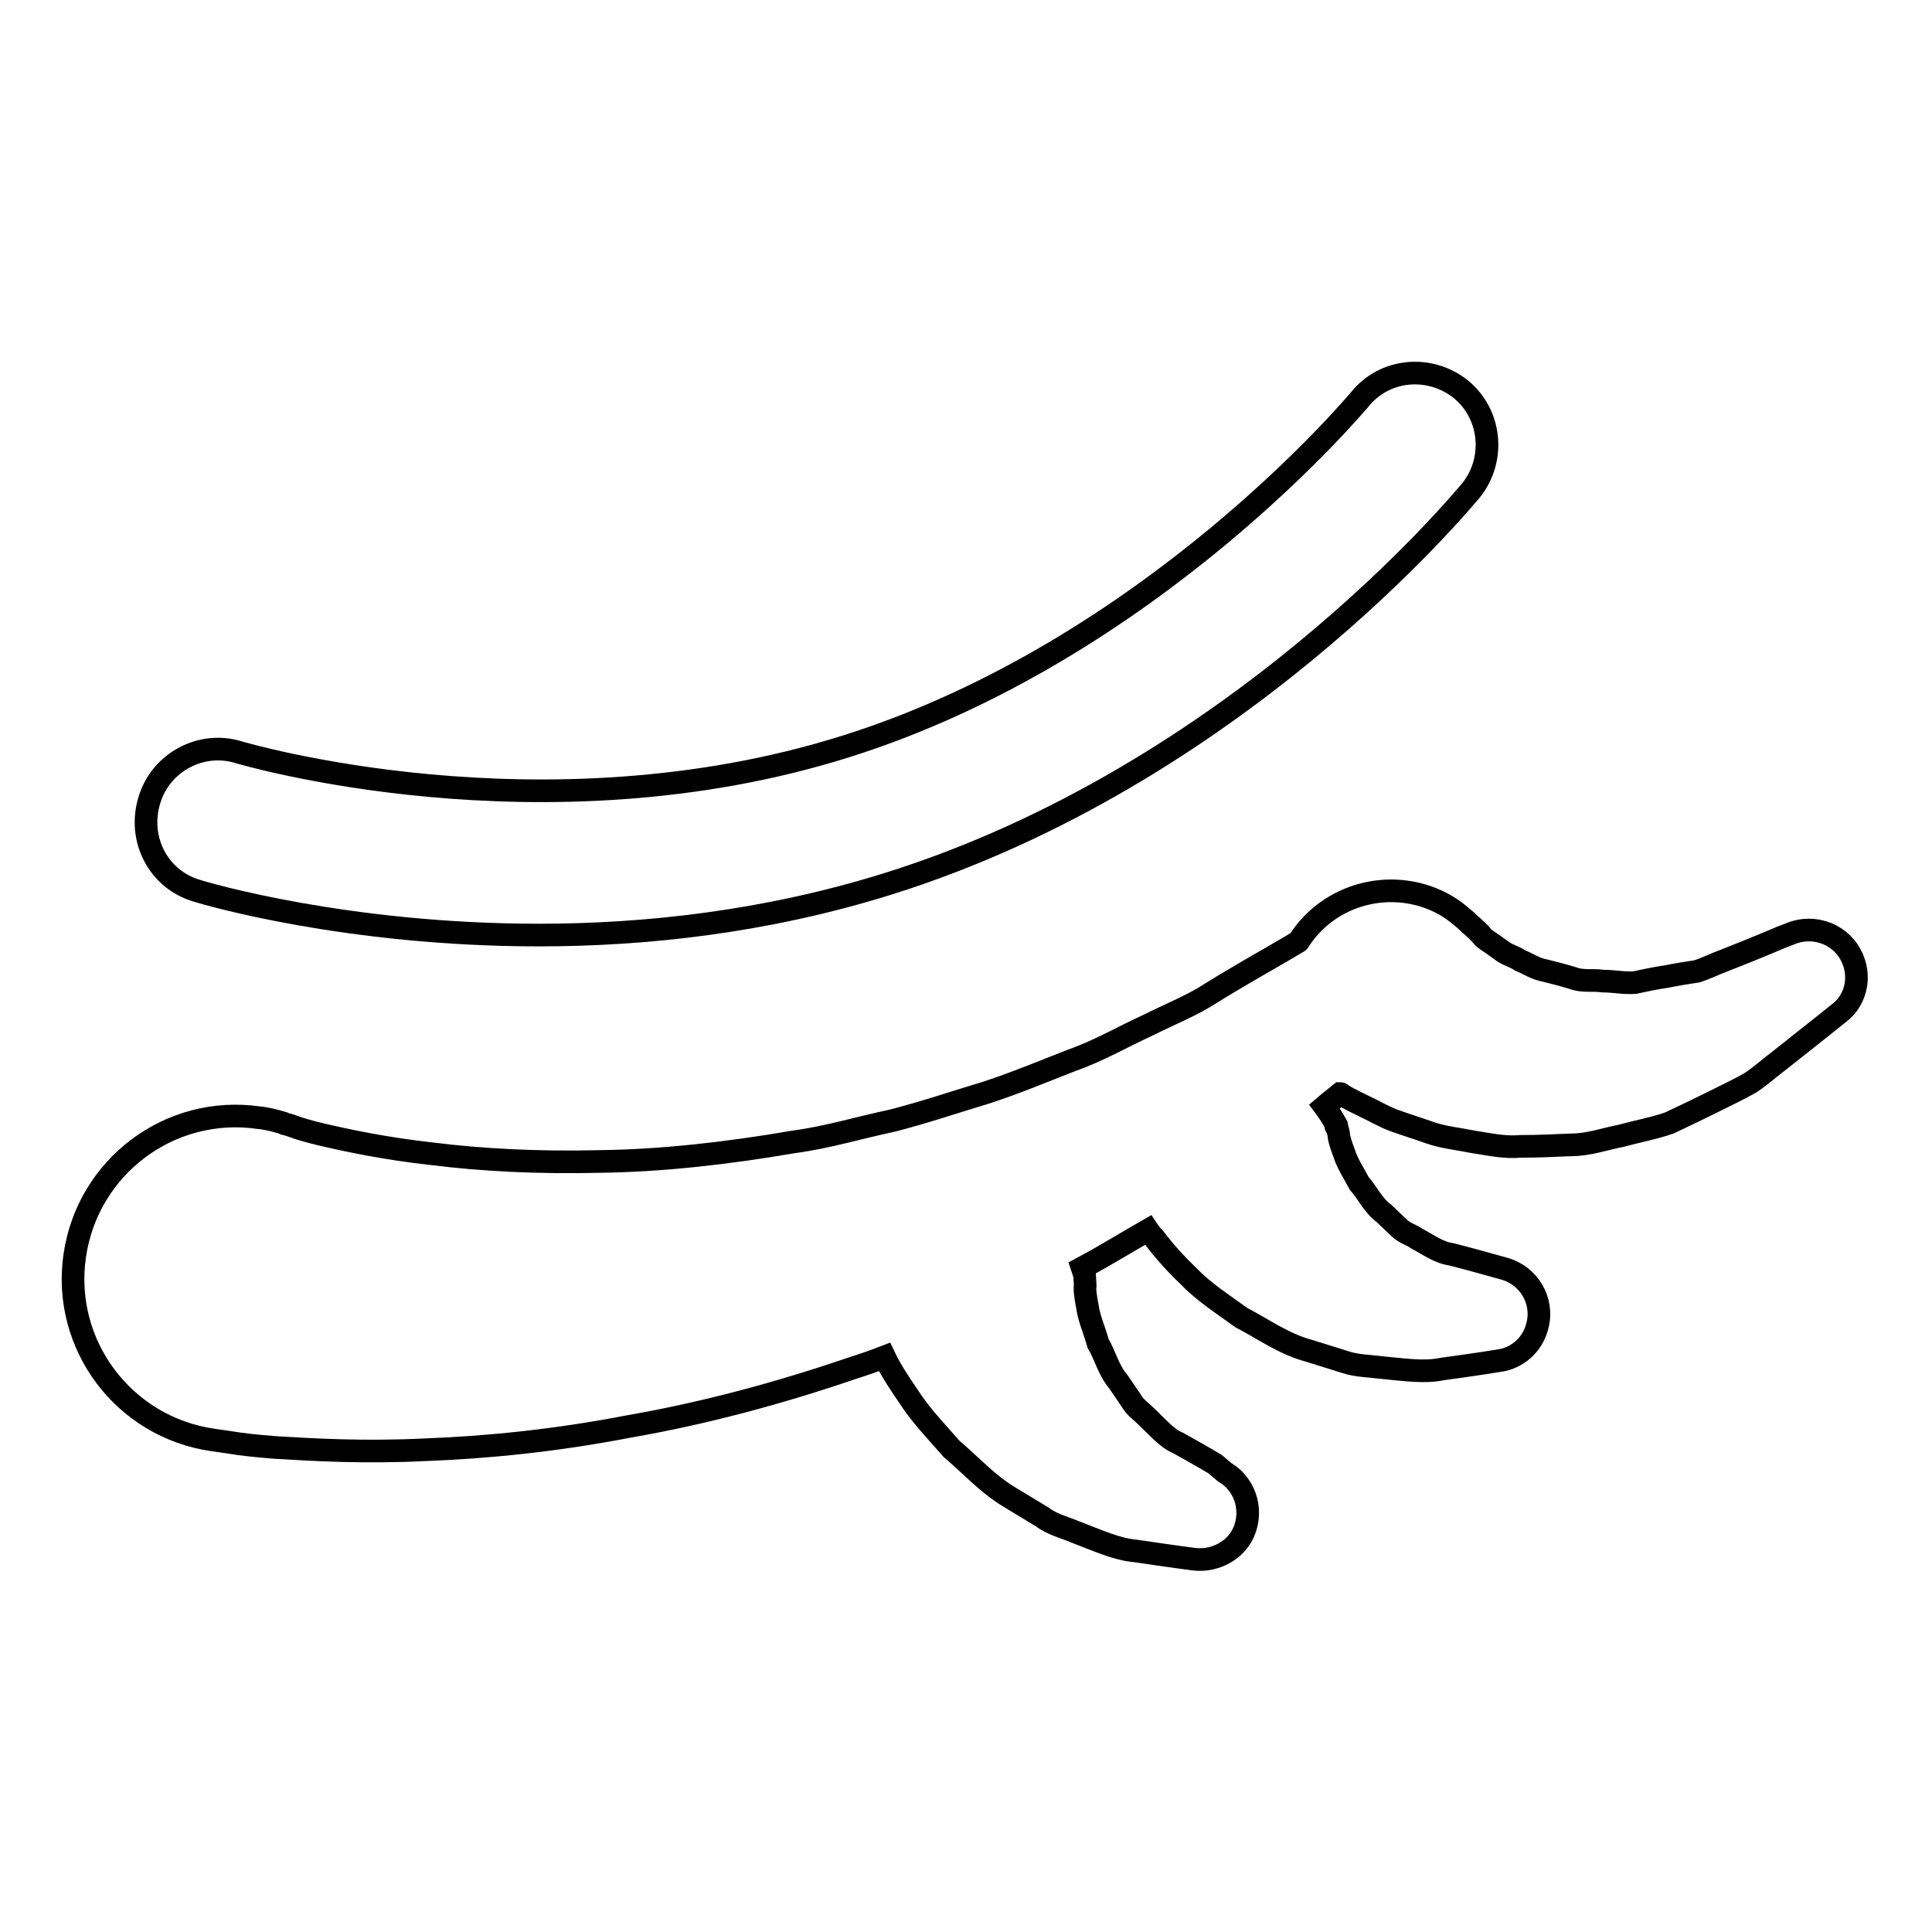
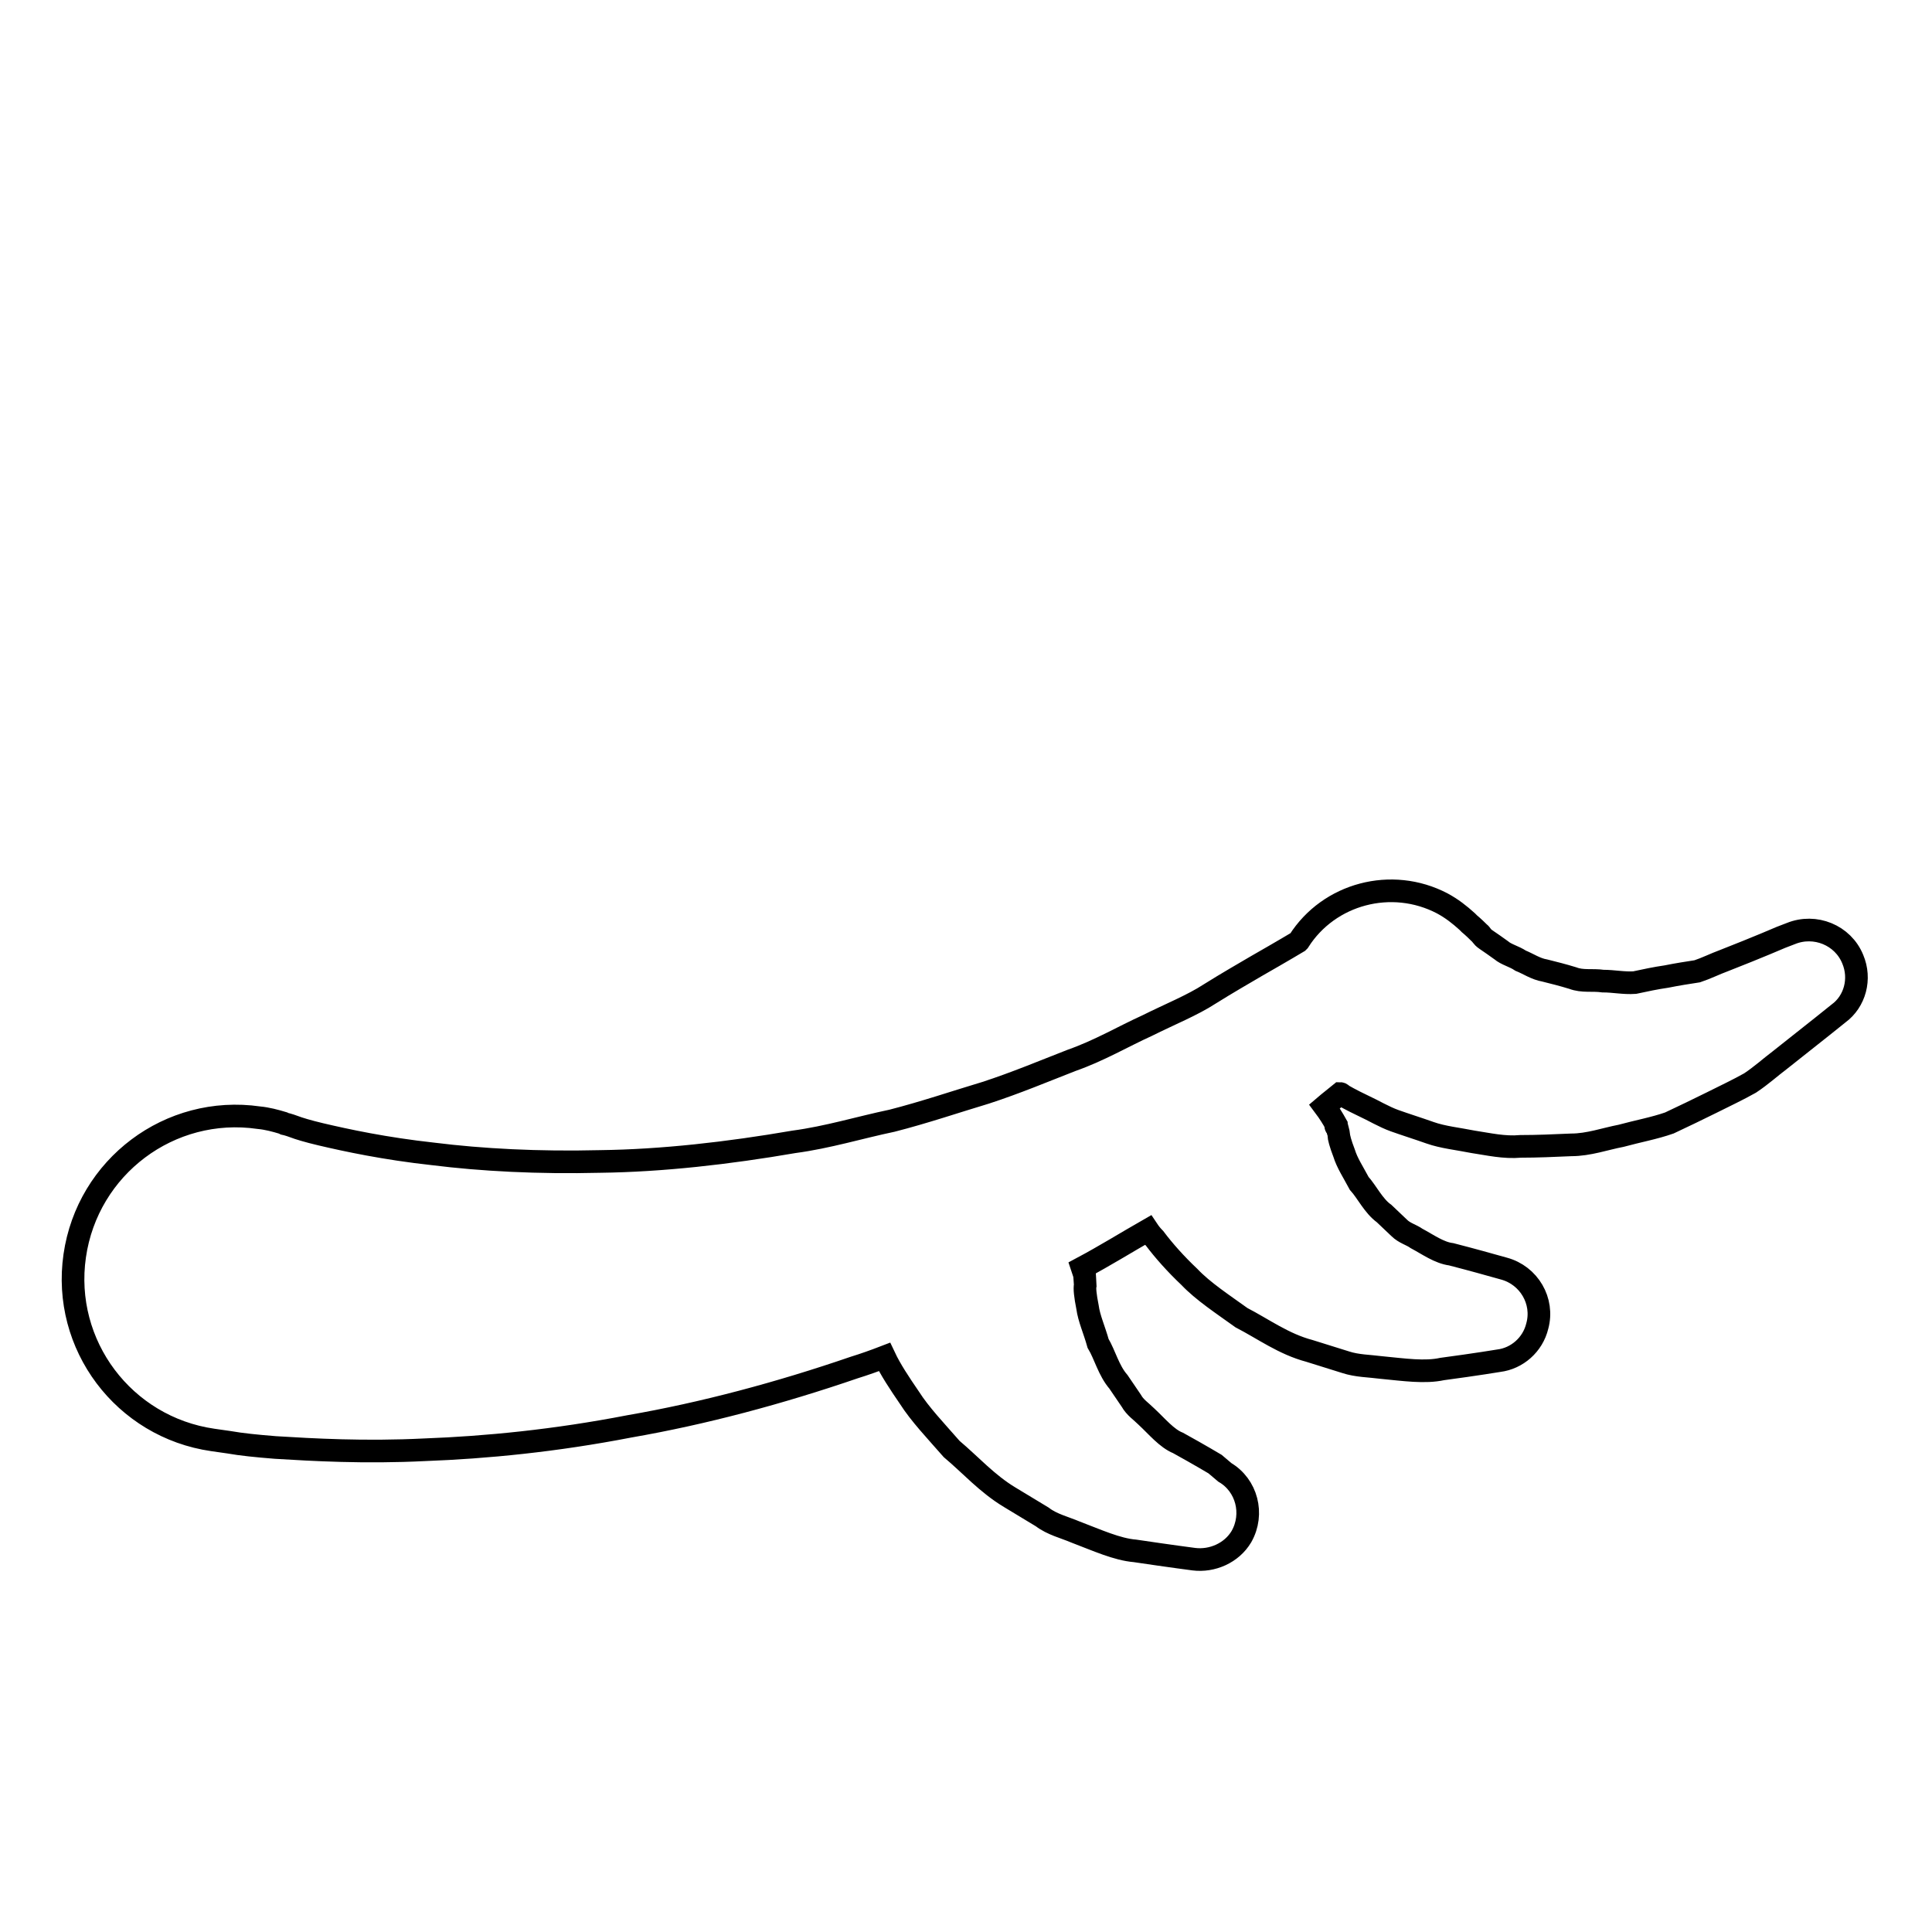
<svg xmlns="http://www.w3.org/2000/svg" version="1.1" x="0px" y="0px" viewBox="0 0 256 256" enable-background="new 0 0 256 256" xml:space="preserve">
  <g>
    <g>
-       <path stroke-width="3" fill-opacity="0" stroke="#000000" d="M26,118c1.2,0.4,19.9,5.9,45.4,5.9c14,0,30-1.7,46.3-6.8c46-14.4,75.9-50.6,77.2-52.1c3.3-4.1,2.7-10.1-1.3-13.4c-4.1-3.3-10.1-2.8-13.4,1.3c-0.3,0.3-27.7,33.3-68.1,46c-40.3,12.7-80,0.9-80.4,0.8c-5-1.6-10.4,1.3-11.9,6.3C18.2,111.2,21,116.5,26,118z" />
      <path stroke-width="3" fill-opacity="0" stroke="#000000" d="M245.5,127.1c-1.3-3.2-5-4.7-8.2-3.4l-1.3,0.5c0,0-3,1.3-7.6,3.1c-1.1,0.4-2.3,1-3.5,1.4c-1.3,0.2-2.6,0.4-4.1,0.7c-1.4,0.2-2.8,0.5-4.2,0.8c-1.4,0.1-2.8-0.2-4.2-0.2c-1.4-0.2-2.7,0.1-4-0.4c-1.3-0.4-2.5-0.7-3.7-1c-1.2-0.2-2.2-0.9-3.2-1.3c-0.9-0.6-1.9-0.8-2.6-1.4c-0.7-0.5-1.4-1-2-1.4c-0.6-0.4-0.6-0.7-0.9-0.9c-0.8-0.8-1.3-1.2-1.3-1.2l-0.3-0.3c-1-0.9-2-1.7-3.3-2.4c-6.7-3.5-15-1.3-19,5l-0.1,0.1c0,0-2,1.2-5.5,3.2c-1.7,1-3.8,2.2-6.2,3.7c-2.3,1.5-5.3,2.7-8.3,4.2c-3.1,1.4-6.3,3.3-10,4.6c-3.6,1.4-7.4,3-11.4,4.3c-4,1.2-8.1,2.6-12.4,3.7c-4.3,0.9-8.5,2.2-13,2.8c-8.7,1.5-17.5,2.5-25.7,2.6c-8.2,0.2-15.7-0.2-22.1-1c-6.4-0.7-11.5-1.8-14.9-2.6c-1.7-0.4-3-0.8-3.5-1c-0.8-0.3-1.3-0.4-1.3-0.4l-0.2-0.1c-1-0.3-2.1-0.6-3.2-0.7c-11.8-1.7-22.7,6.5-24.4,18.3c-1.7,11.8,6.5,22.7,18.3,24.4c0,0,0.7,0.1,2.1,0.3c1.7,0.3,3.7,0.5,6.2,0.7c4.9,0.3,11.8,0.7,19.8,0.3c8.1-0.3,17.3-1.2,27.1-3.1c9.8-1.7,19.9-4.4,29.8-7.8c1.3-0.4,2.7-0.9,4-1.4c0.8,1.7,2,3.5,3.3,5.4c1.4,2.2,3.5,4.4,5.6,6.8c2.5,2.1,4.7,4.6,7.7,6.4l4.3,2.6c1.3,1,3,1.4,4.4,2c2.9,1.1,5.5,2.3,7.9,2.5c4.7,0.7,7.8,1.1,7.8,1.1c2.4,0.3,5-0.8,6.3-3c1.7-3,0.7-6.8-2.2-8.5L161,194c0,0-2-1.2-4.9-2.8c-1.5-0.6-2.8-2.2-4.2-3.5c-0.7-0.7-1.5-1.2-2-2.1l-1.7-2.5c-1.3-1.5-1.8-3.6-2.7-5.1c-0.5-1.8-1.2-3.3-1.4-4.8c-0.3-1.5-0.4-2.5-0.3-2.9c0-0.3-0.1-1.3-0.1-1.4c-0.1-0.3-0.2-0.6-0.3-0.9c3-1.6,5.9-3.4,8.7-5c0.2,0.3,0.5,0.7,0.9,1.1c1.2,1.6,2.8,3.4,4.6,5.1c1.8,1.9,4.4,3.6,6.9,5.4c2.9,1.5,5.6,3.5,9,4.4c1.6,0.5,3.2,1,4.8,1.5c1.5,0.5,3.2,0.5,4.7,0.7c3.1,0.3,5.8,0.7,8.1,0.2c4.5-0.6,7.5-1.1,7.5-1.1c2.4-0.3,4.5-2.1,5.1-4.6c0.9-3.3-1.1-6.7-4.4-7.6l-1.8-0.5c0,0-2.1-0.6-5.2-1.4c-1.6-0.2-3.1-1.3-4.6-2.1c-0.7-0.5-1.6-0.7-2.3-1.4l-2-1.9c-1.4-1-2.3-2.9-3.3-4c-0.8-1.5-1.6-2.7-2-4c-0.5-1.3-0.7-2.1-0.7-2.4c0-0.2-0.3-1.2-0.3-1.3c-0.5-0.9-1-1.7-1.6-2.5c0.7-0.6,1.5-1.2,2.1-1.7c0.1,0,0.2,0.1,0.3,0.2c0,0,1,0.6,2.9,1.5c1.1,0.5,2.6,1.4,4,1.9c1.4,0.5,3,1,4.7,1.6c1.7,0.6,3.7,0.8,5.7,1.2c2,0.3,4.1,0.8,6.3,0.6c2.2,0,4.4-0.1,6.7-0.2c2.3,0,4.5-0.8,6.6-1.2c2.2-0.6,4.4-1,6.4-1.7c1.9-0.9,3.8-1.8,5.6-2.7c1.8-0.9,3.5-1.7,5.1-2.6c1.5-1,2.7-2.1,3.9-3c4.7-3.7,7.8-6.2,7.8-6.2C245.8,132.7,246.6,129.7,245.5,127.1z" />
      <path stroke-width="3" fill-opacity="0" stroke="#000000" d="M177,149.2C177,149.2,177,149.3,177,149.2L177,149.2z" />
      <path stroke-width="3" fill-opacity="0" stroke="#000000" d="M143.6,169L143.6,169C143.6,169,143.6,169,143.6,169z" />
    </g>
  </g>
</svg>